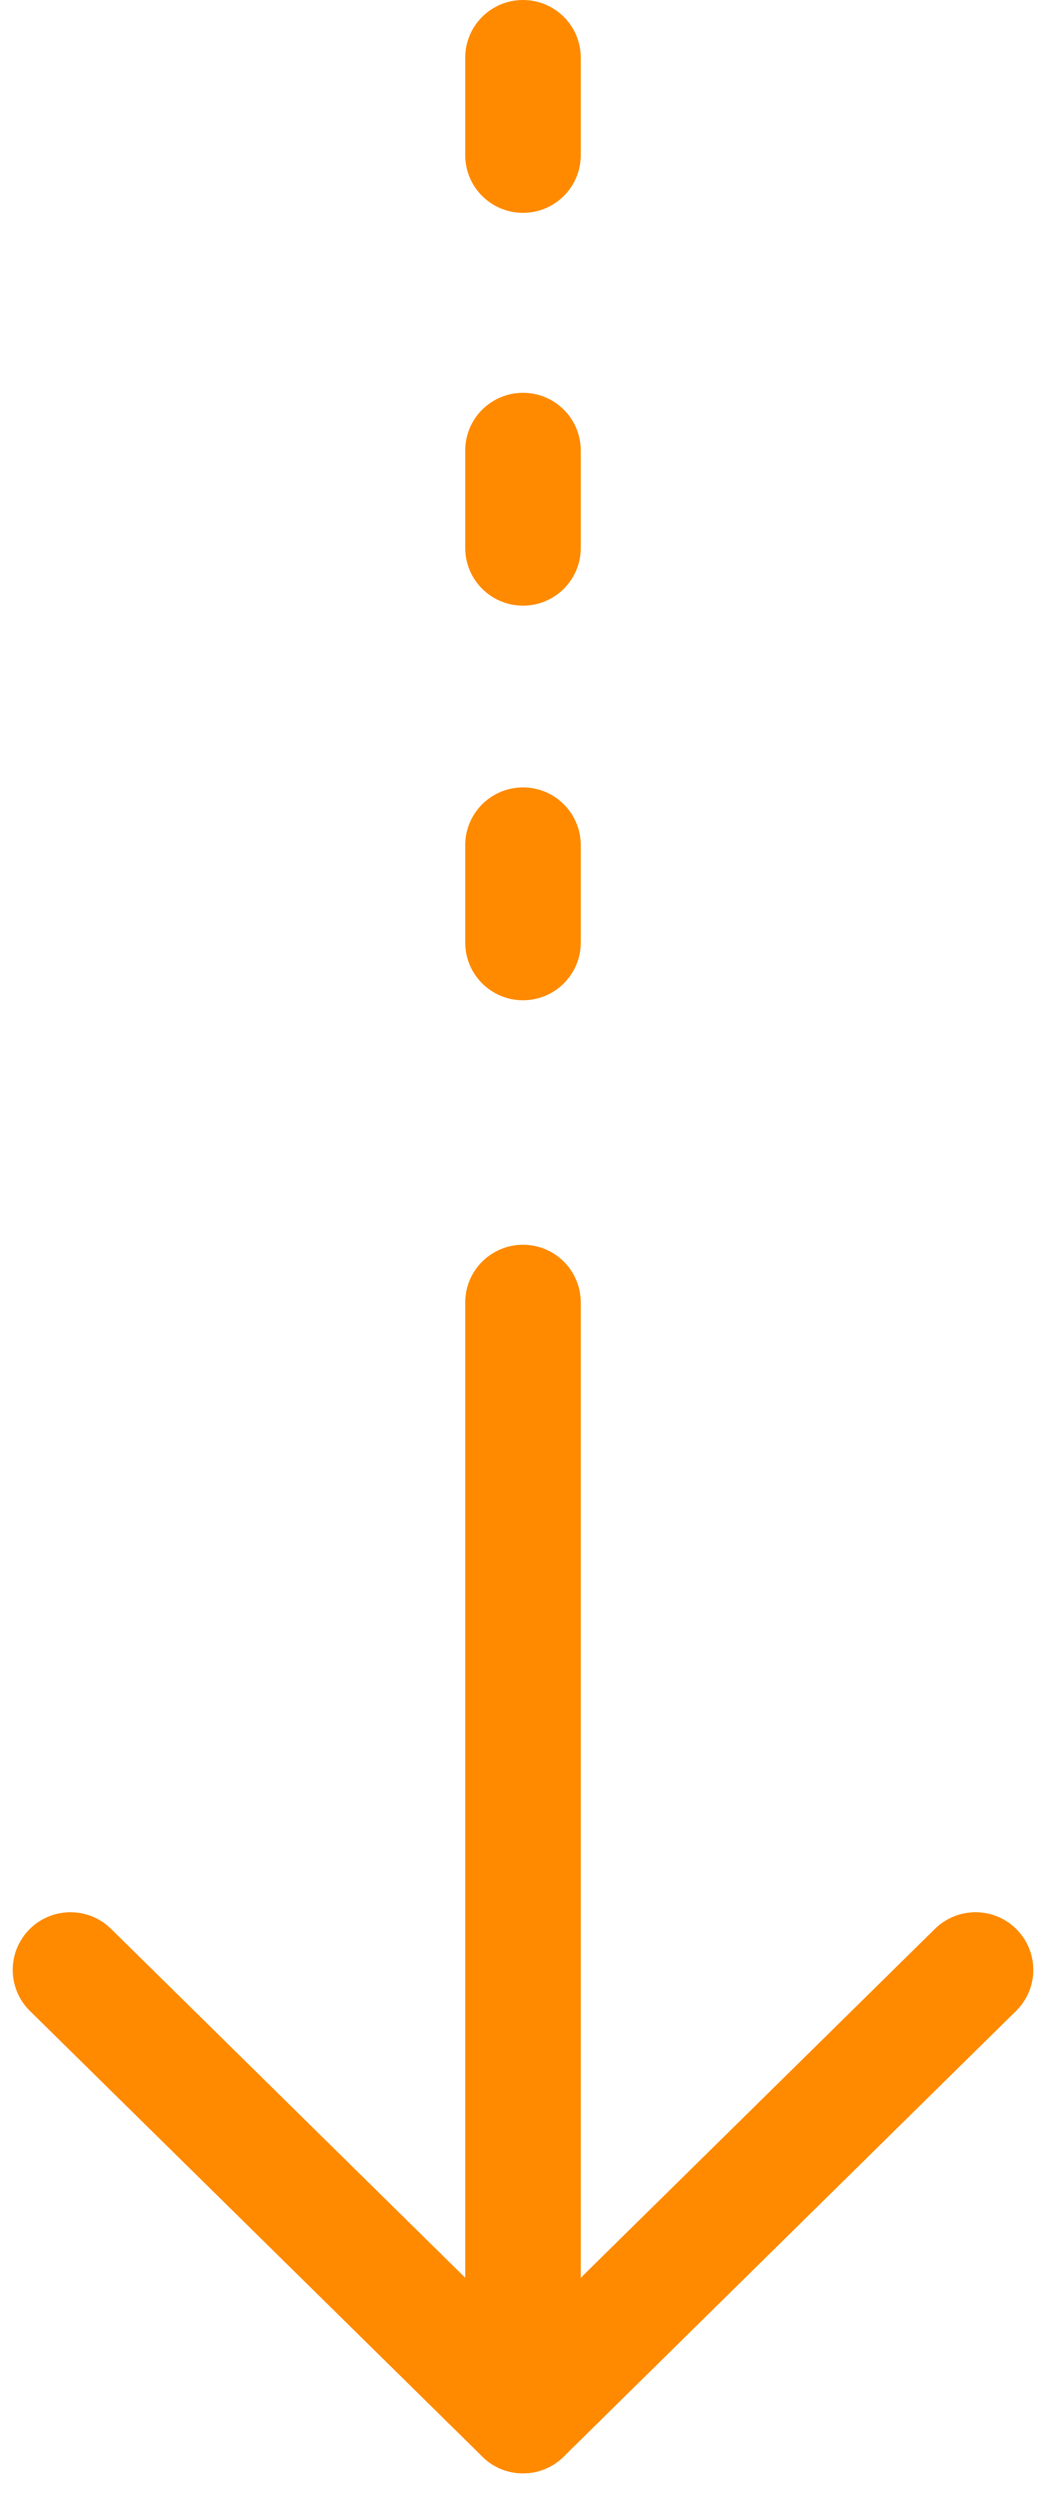
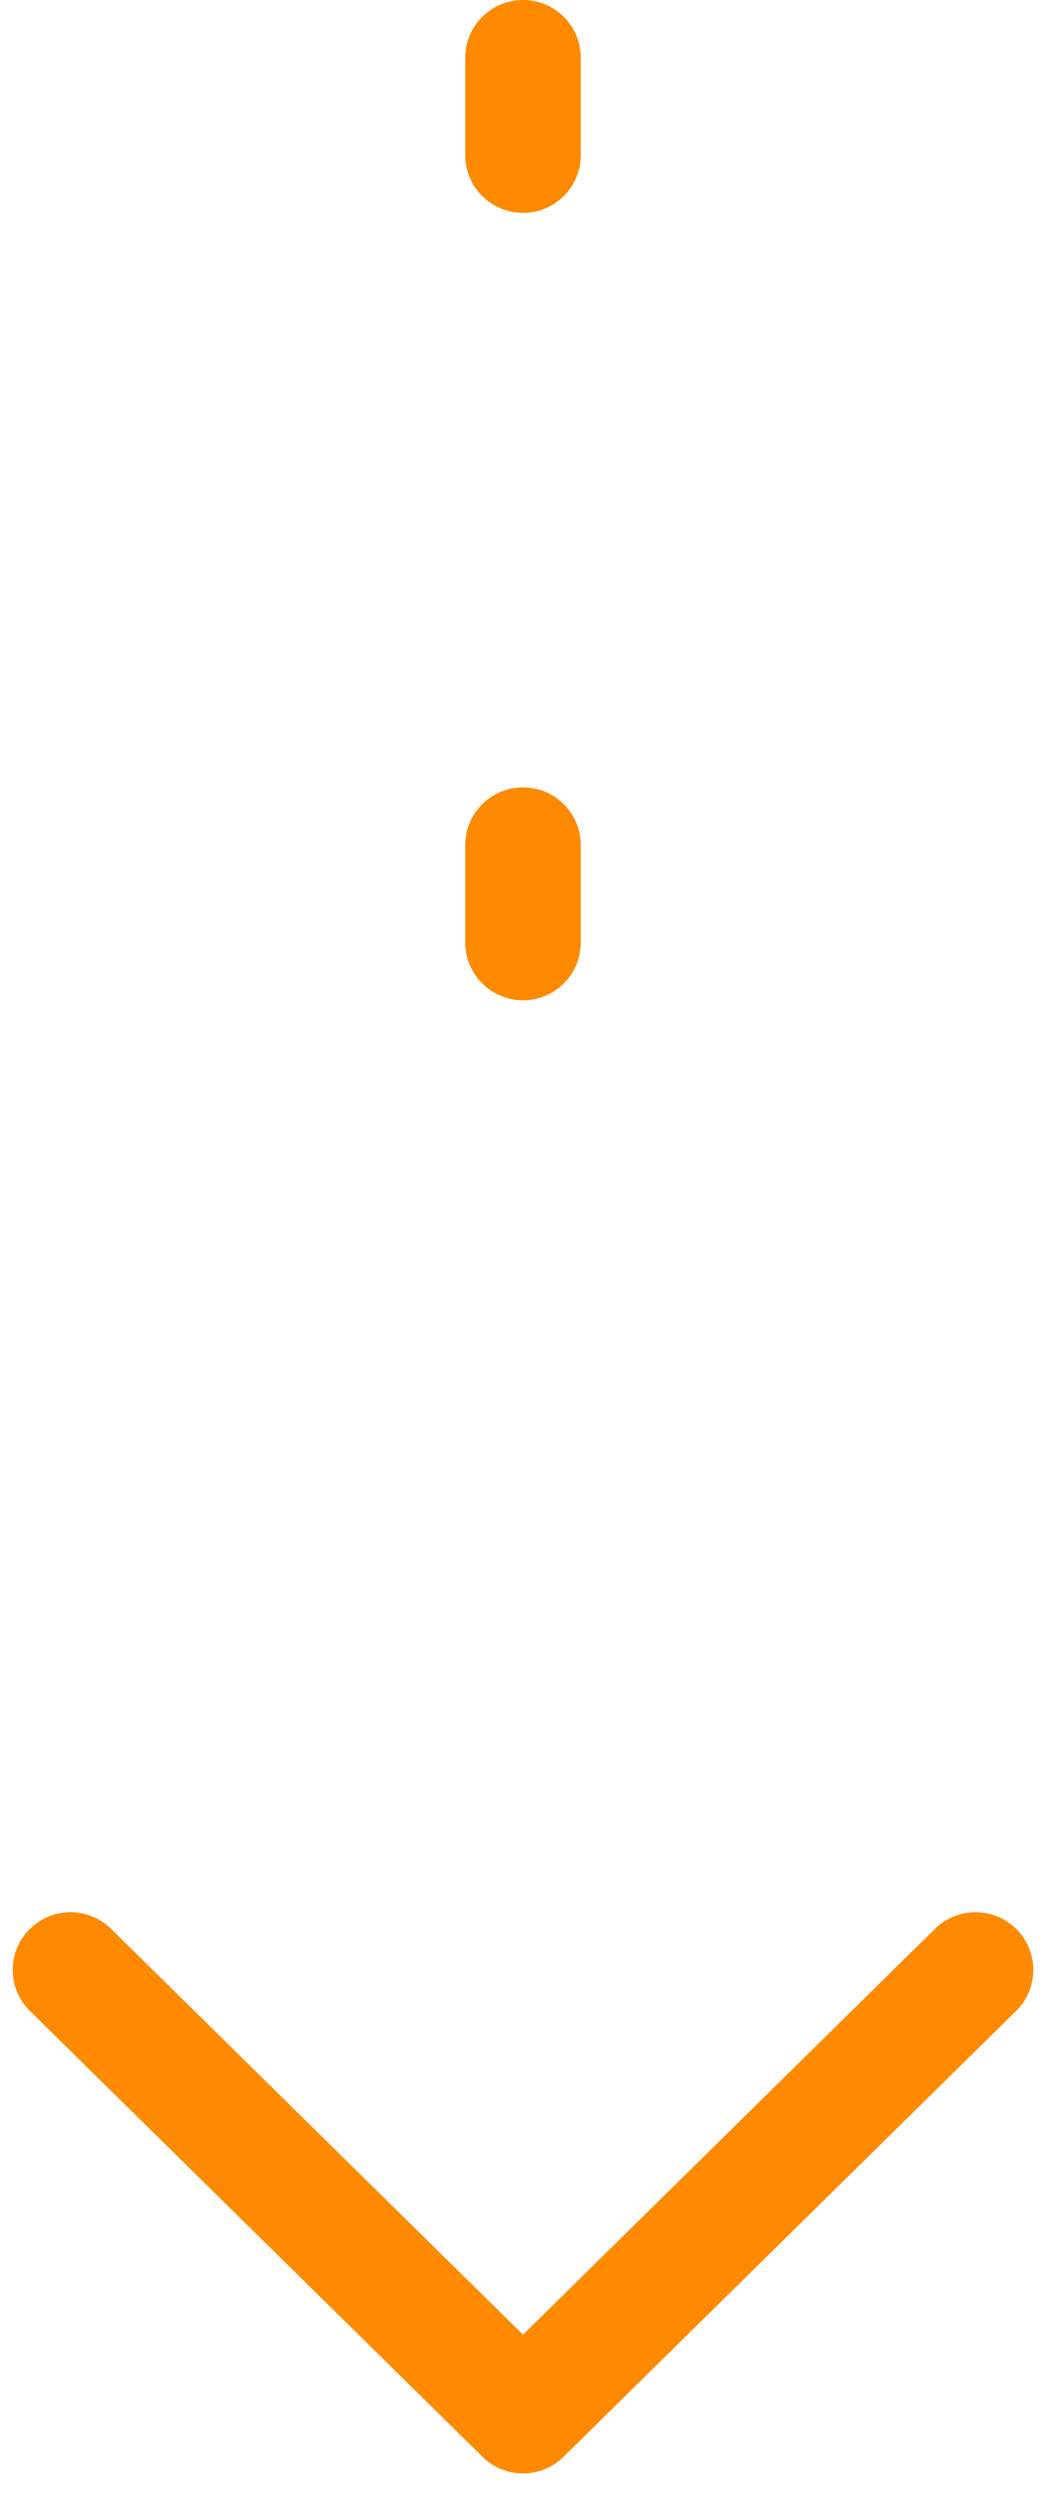
<svg xmlns="http://www.w3.org/2000/svg" width="18" height="43" viewBox="0 0 18 43" fill="none">
  <path d="M9 42.539C8.748 42.539 8.495 42.444 8.302 42.254L0.514 34.586C0.124 34.201 0.12 33.574 0.506 33.184C0.891 32.794 1.521 32.791 1.911 33.175L9.699 40.843C10.089 41.227 10.093 41.855 9.708 42.245C9.513 42.441 9.257 42.54 9 42.54V42.539Z" fill="#FF8A00" />
  <path d="M9 42.54C8.744 42.54 8.487 42.441 8.293 42.245C7.907 41.855 7.911 41.227 8.301 40.843L16.089 33.175C16.48 32.791 17.109 32.794 17.495 33.184C17.88 33.574 17.877 34.201 17.486 34.586L9.699 42.254C9.505 42.444 9.252 42.539 9 42.539V42.54Z" fill="#FF8A00" />
-   <path d="M9 42.539C8.451 42.539 8.006 42.095 8.006 41.548V22.401C8.006 21.853 8.451 21.409 9 21.409C9.549 21.409 9.994 21.853 9.994 22.401V41.548C9.994 42.095 9.549 42.539 9 42.539Z" fill="#FF8A00" />
  <path d="M9 17.204C8.451 17.204 8.006 16.76 8.006 16.213V14.535C8.006 13.987 8.451 13.543 9 13.543C9.549 13.543 9.994 13.987 9.994 14.535V16.213C9.994 16.76 9.549 17.204 9 17.204Z" fill="#FF8A00" />
  <path d="M9 3.661C8.451 3.661 8.006 3.217 8.006 2.67V0.991C8.006 0.444 8.451 0 9 0C9.549 0 9.994 0.444 9.994 0.991V2.67C9.994 3.217 9.549 3.661 9 3.661Z" fill="#FF8A00" />
-   <path d="M9 10.417C8.451 10.417 8.006 9.973 8.006 9.426V7.748C8.006 7.2 8.451 6.756 9 6.756C9.549 6.756 9.994 7.2 9.994 7.748V9.426C9.994 9.973 9.549 10.417 9 10.417Z" fill="#FF8A00" />
</svg>